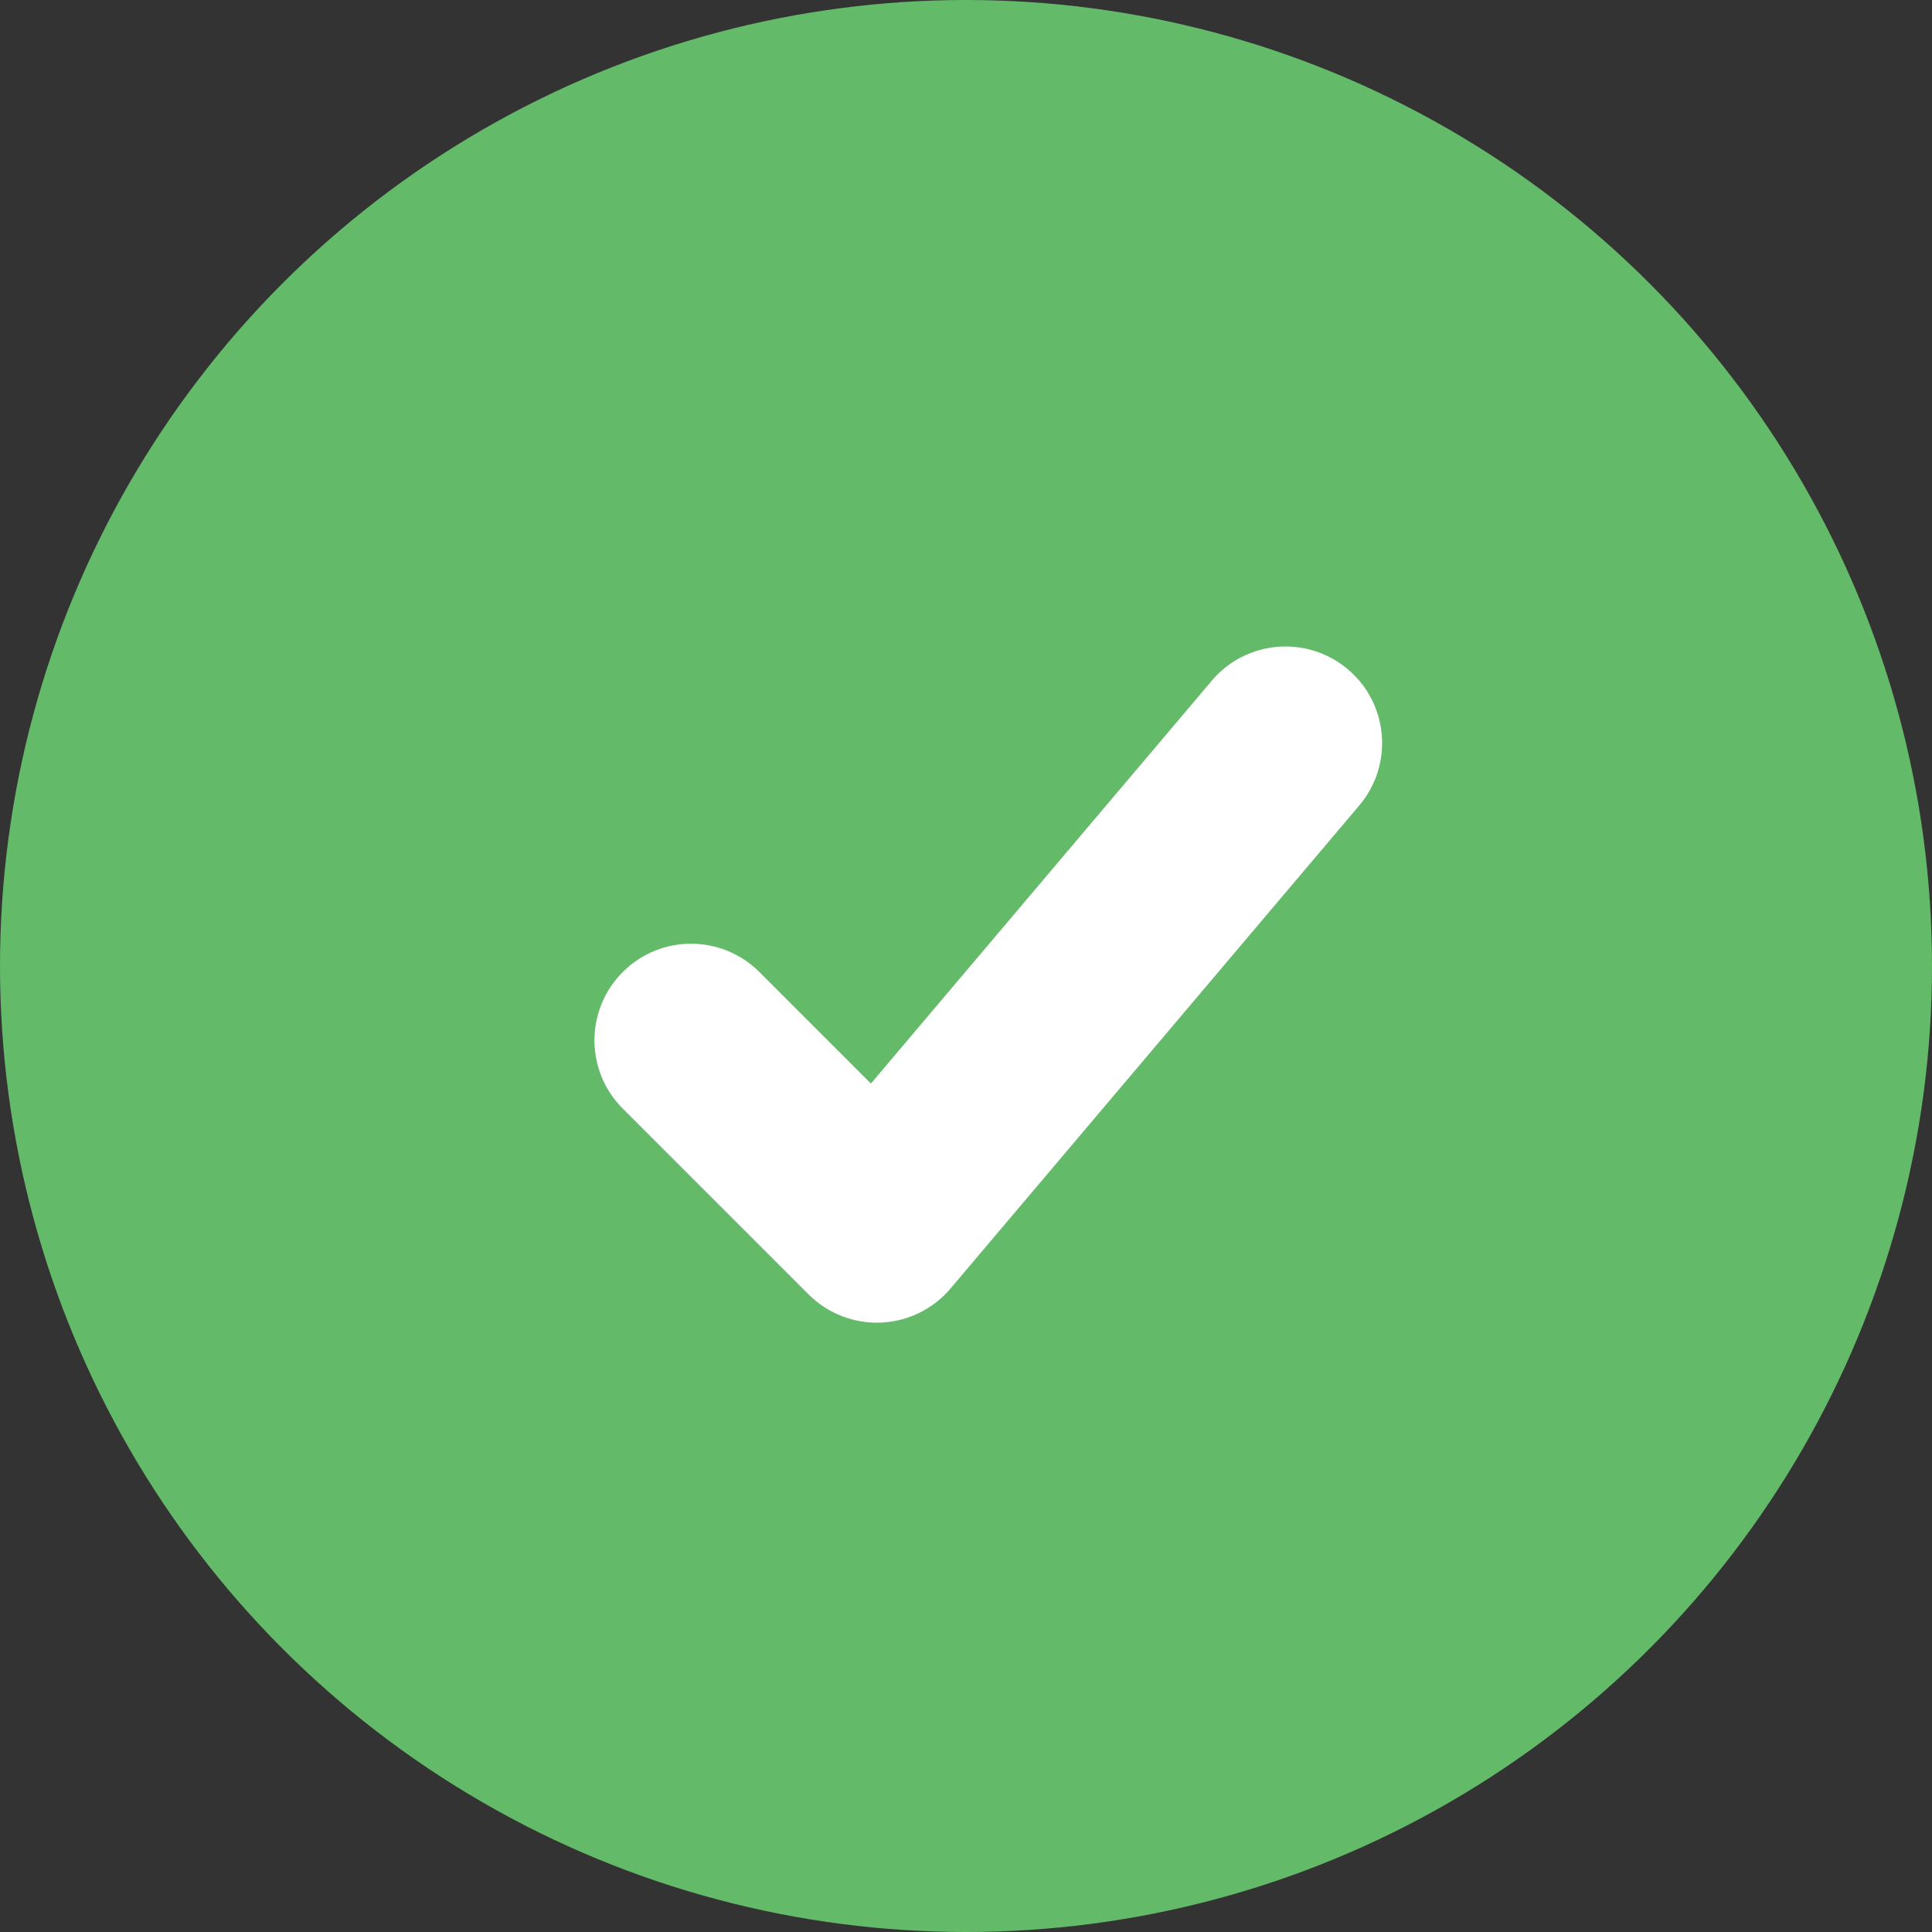
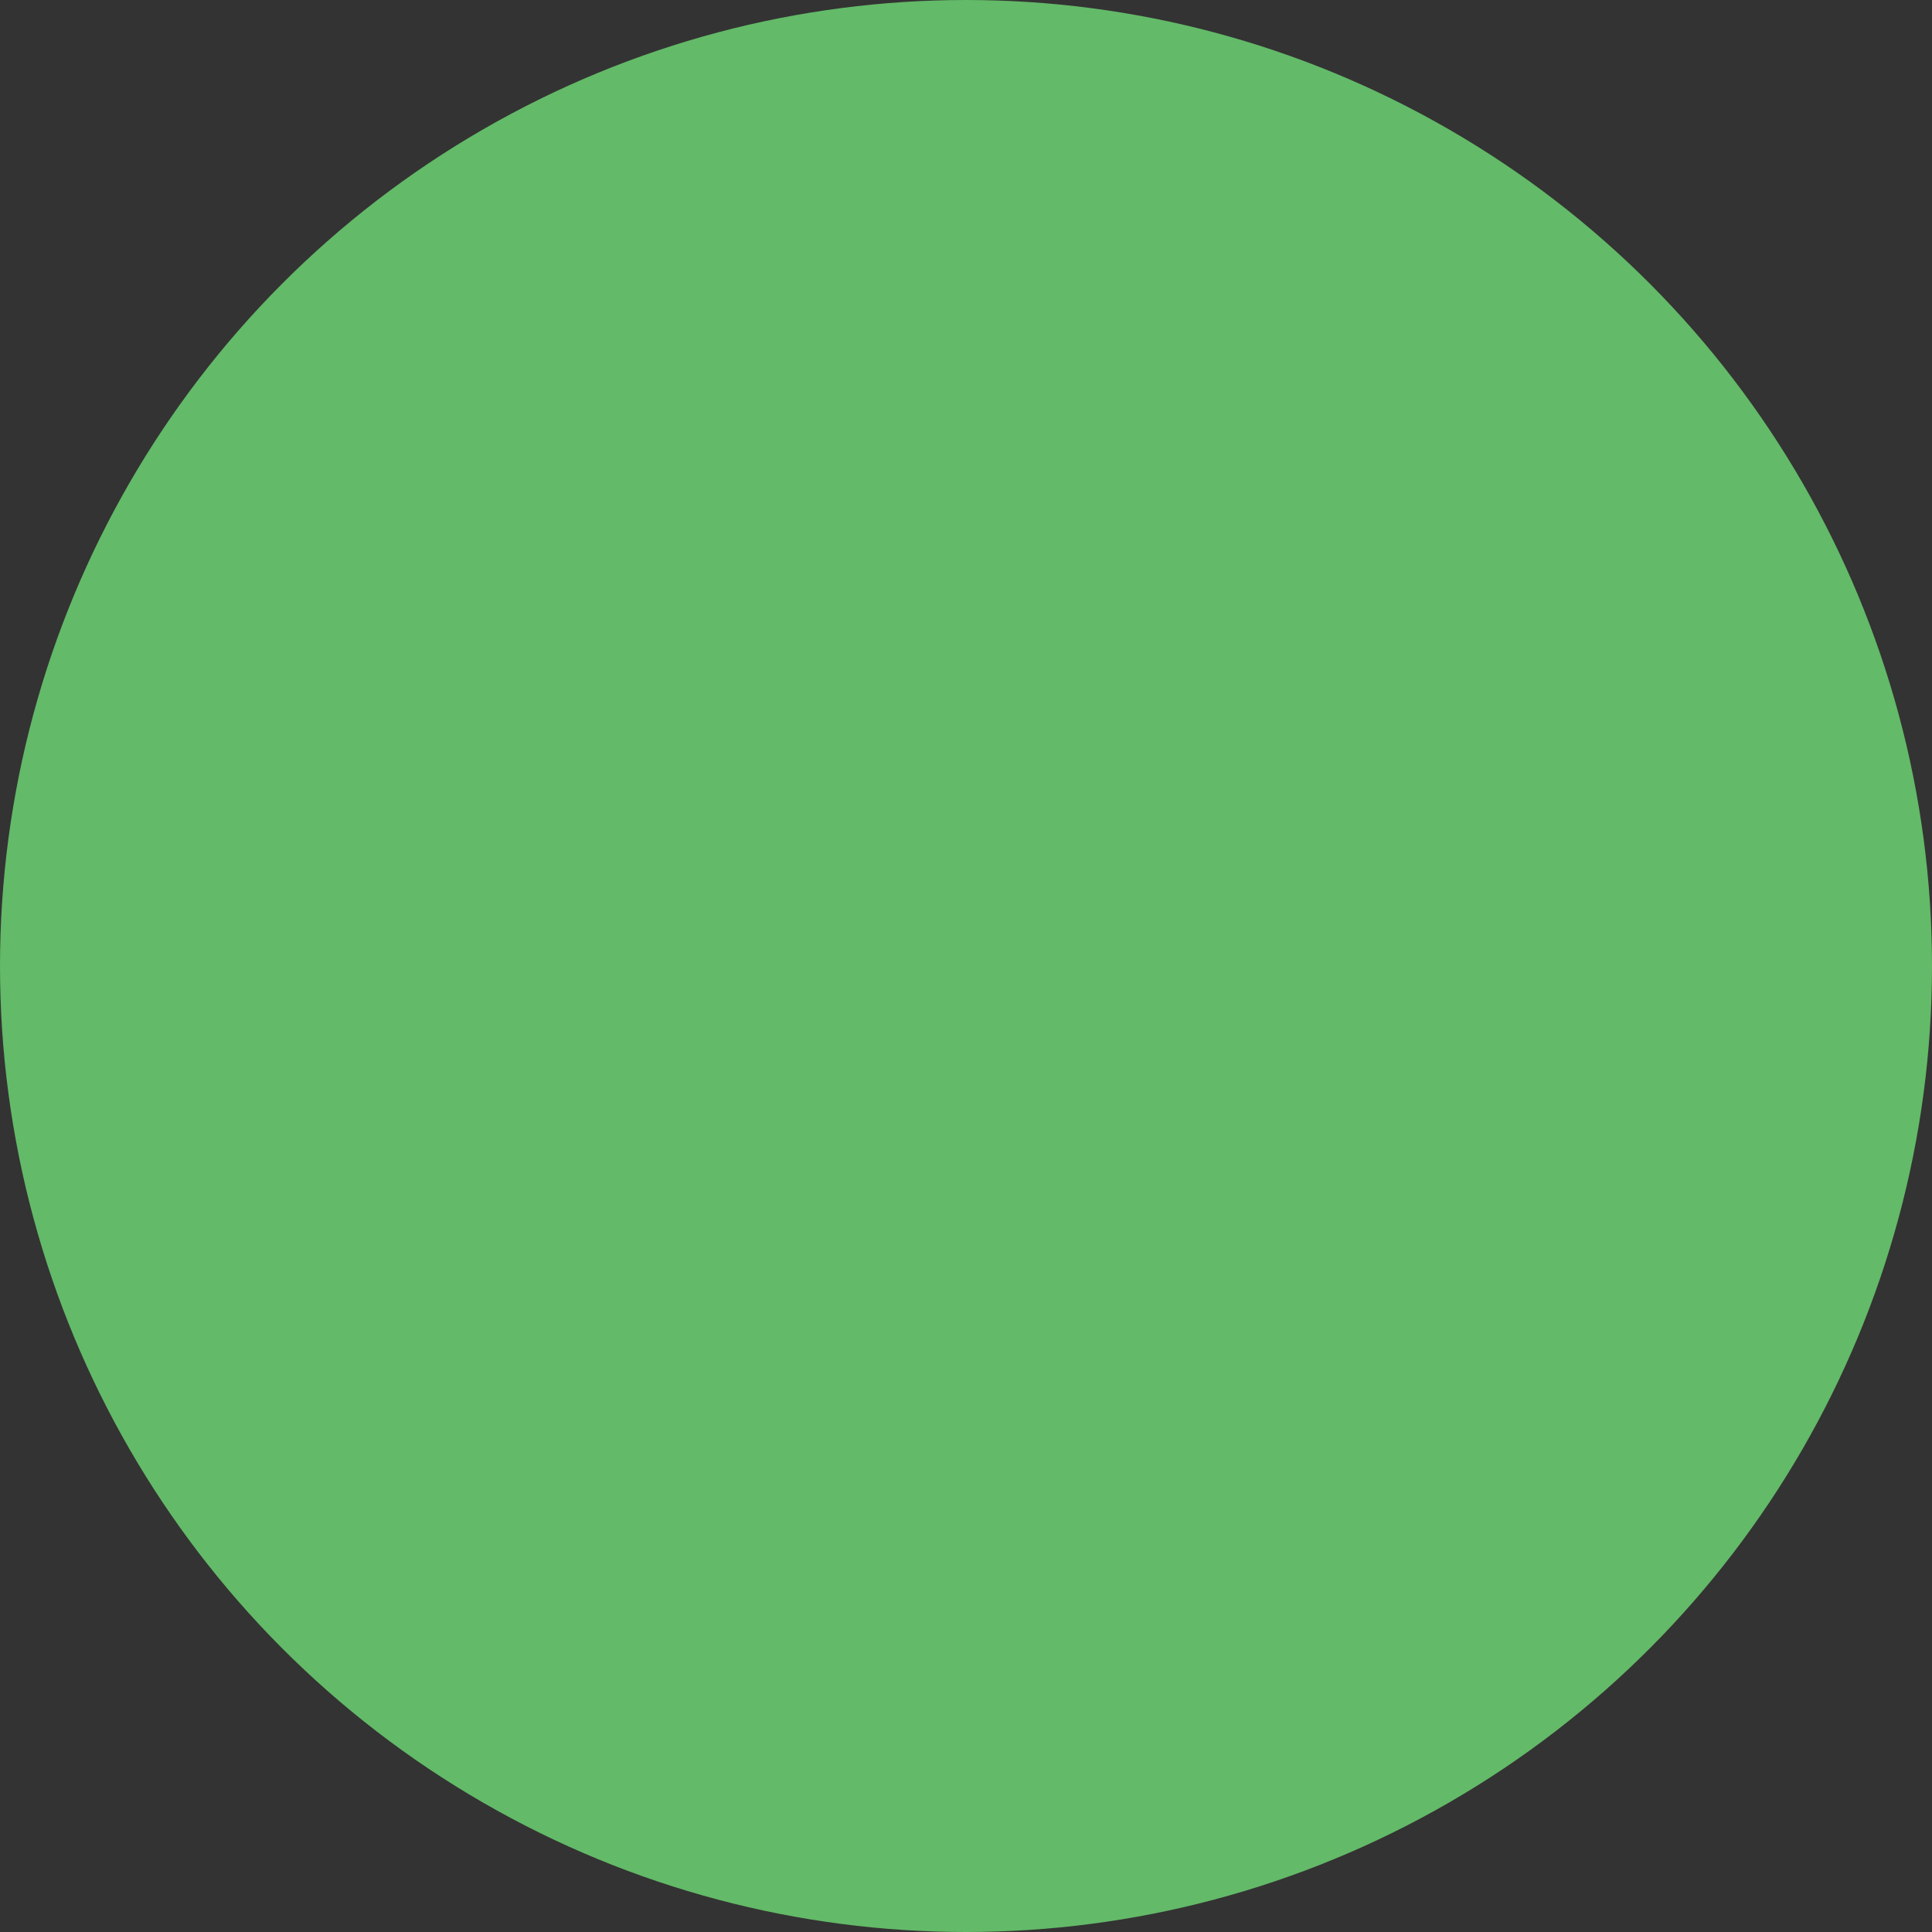
<svg xmlns="http://www.w3.org/2000/svg" width="26" height="26" viewBox="0 0 26 26" fill="none">
  <rect x="0" y="0" width="26" height="26" fill="#333333" stroke="none" />
  <circle cx="13" cy="13" r="13" fill="#63BA68" />
-   <path fill-rule="evenodd" clip-rule="evenodd" d="M18.14 9.008C17.592 8.544 16.771 8.612 16.308 9.16L11.72 14.582L10.219 13.081C9.712 12.573 8.888 12.573 8.381 13.081C7.873 13.588 7.873 14.412 8.381 14.919L10.881 17.419C11.138 17.676 11.491 17.814 11.854 17.799C12.217 17.784 12.558 17.617 12.792 17.34L18.292 10.84C18.756 10.292 18.688 9.471 18.14 9.008L17.82 9.386L18.14 9.008Z" fill="white" />
</svg>